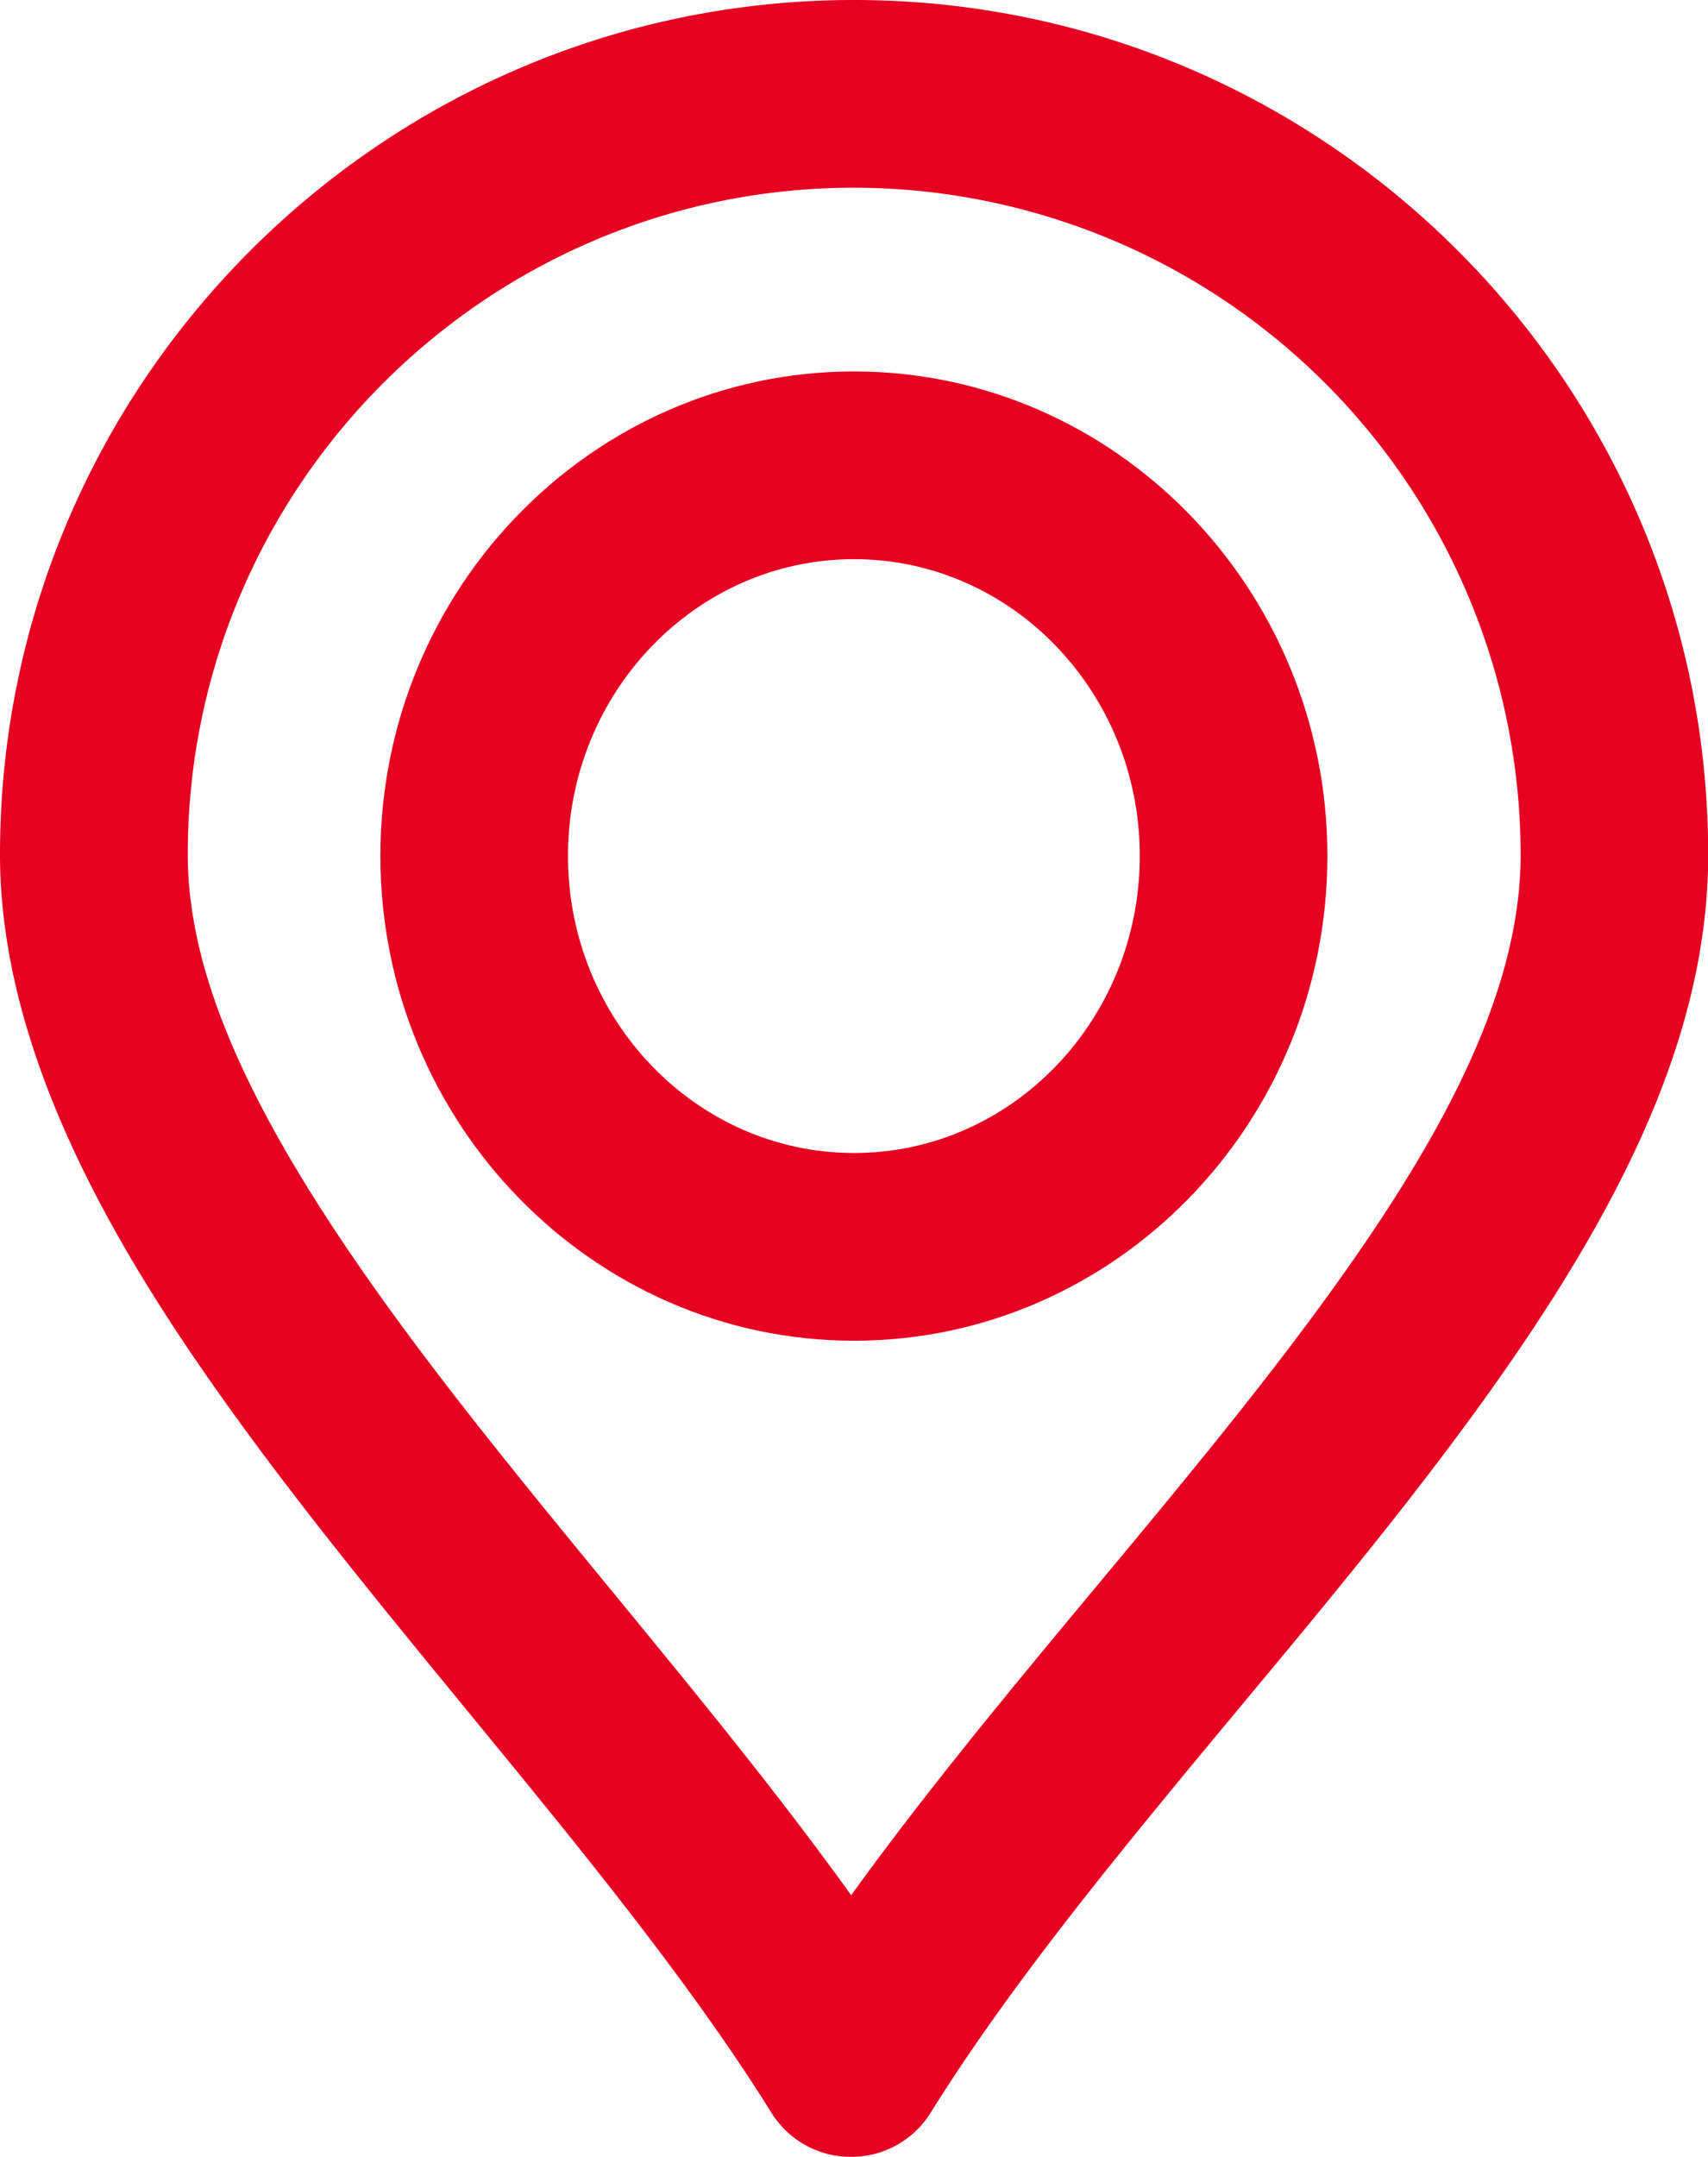
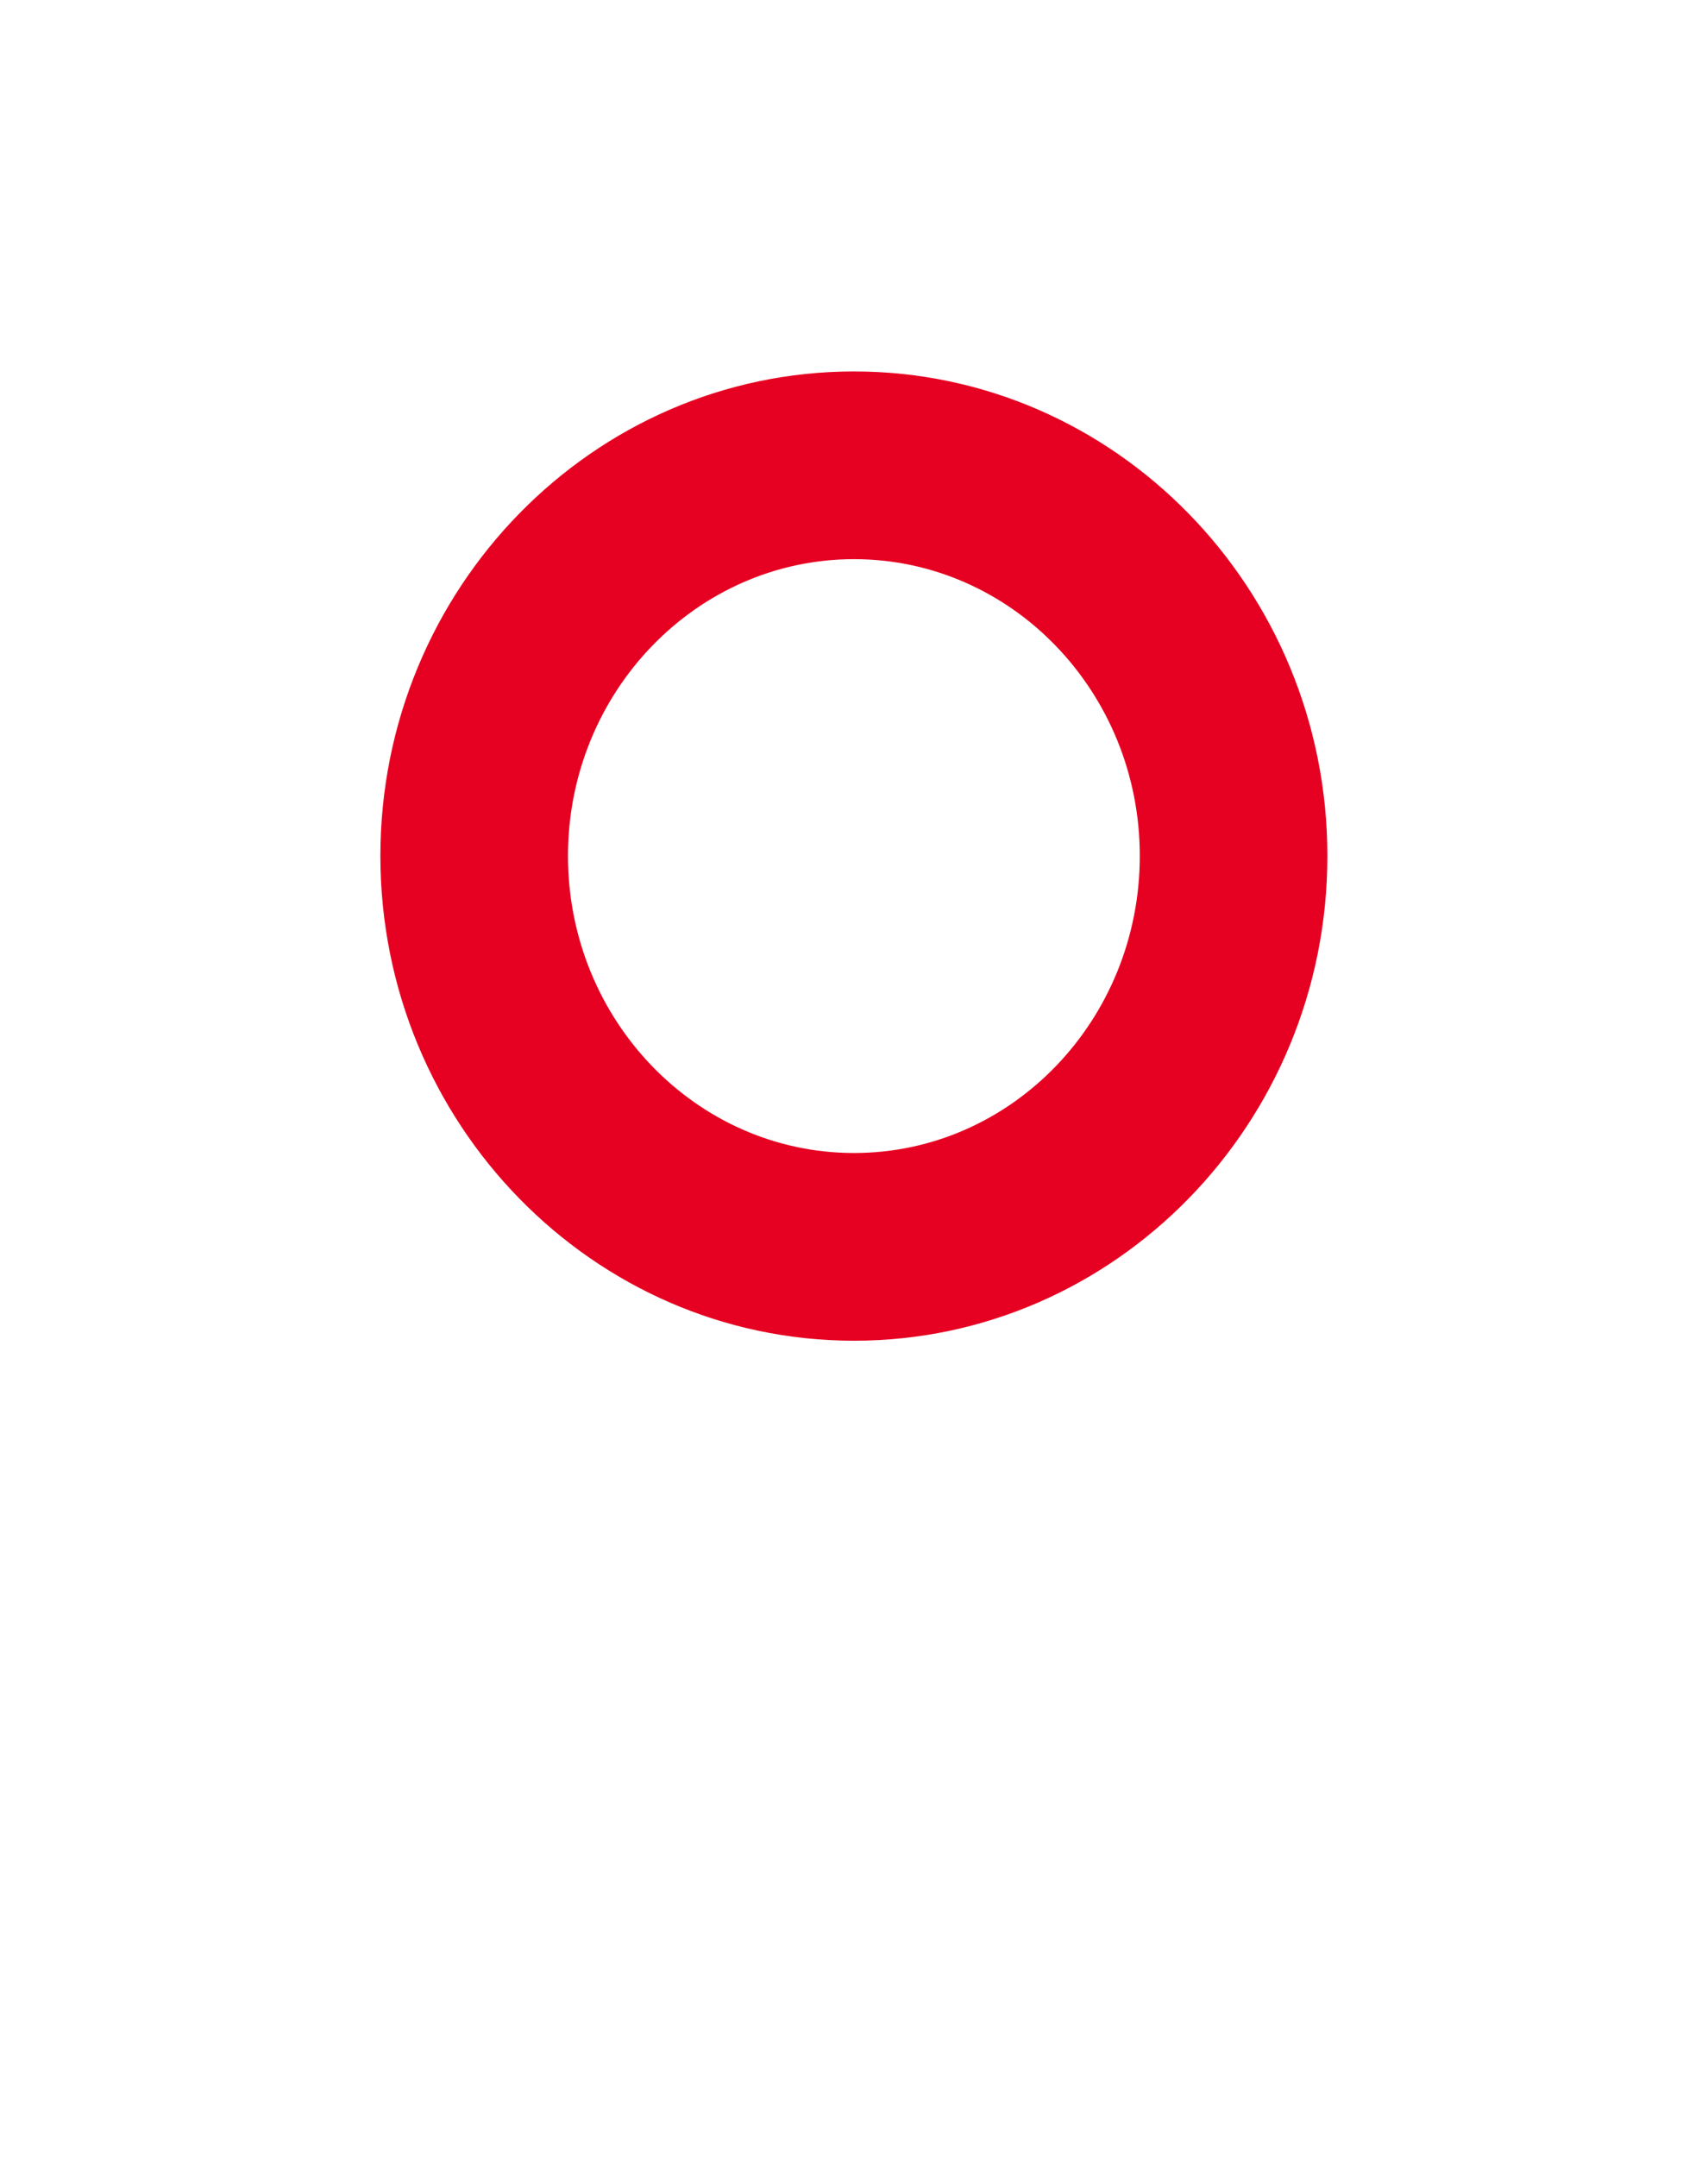
<svg xmlns="http://www.w3.org/2000/svg" viewBox="0 0 373.13 470.85" class="eg-stations__anchor--map-ico">
  <defs>
    <style>.cls-1{fill:#e60021}</style>
  </defs>
-   <path class="cls-1" d="M185.89 470.86a20.38 20.38 0 01-17.39-9.67c-17.63-28.31-42.27-58.31-66.09-87.32-16-19.51-32.57-39.65-47.24-59.54C29.49 279.51 0 233.52 0 186.53 0 83.68 83.68 0 186.57 0s186.6 83.68 186.6 186.53c0 50.16-31.07 98.8-77.74 156.4-7.91 9.77-16.15 19.68-24.13 29.26l-.23.28c-24.4 29.33-49.6 59.61-67.75 88.74a20.38 20.38 0 01-17.39 9.65zm.68-429.88c-80.25 0-145.55 65.29-145.55 145.55 0 27.34 14.55 59.25 47.16 103.47 14 19 30.24 38.76 45.91 57.83l.07.09c17.69 21.54 35.89 43.7 51.79 65.82 16.47-22.83 35.31-45.47 53.62-67.48l.31-.37c7.86-9.45 16-19.22 23.71-28.75 41.18-50.84 68.61-92.5 68.61-130.61A145.75 145.75 0 00186.57 40.98z" />
  <path class="cls-1" d="M186.57 292.69c-57 0-103.47-47.48-103.47-105.83S129.57 81.09 186.57 81.09s103.41 47.45 103.41 105.77-46.36 105.83-103.41 105.83zm0-170.62c-34.46 0-62.49 29.06-62.49 64.79s28 64.85 62.49 64.85S249 222.62 249 186.86s-27.98-64.79-62.43-64.79z" />
</svg>